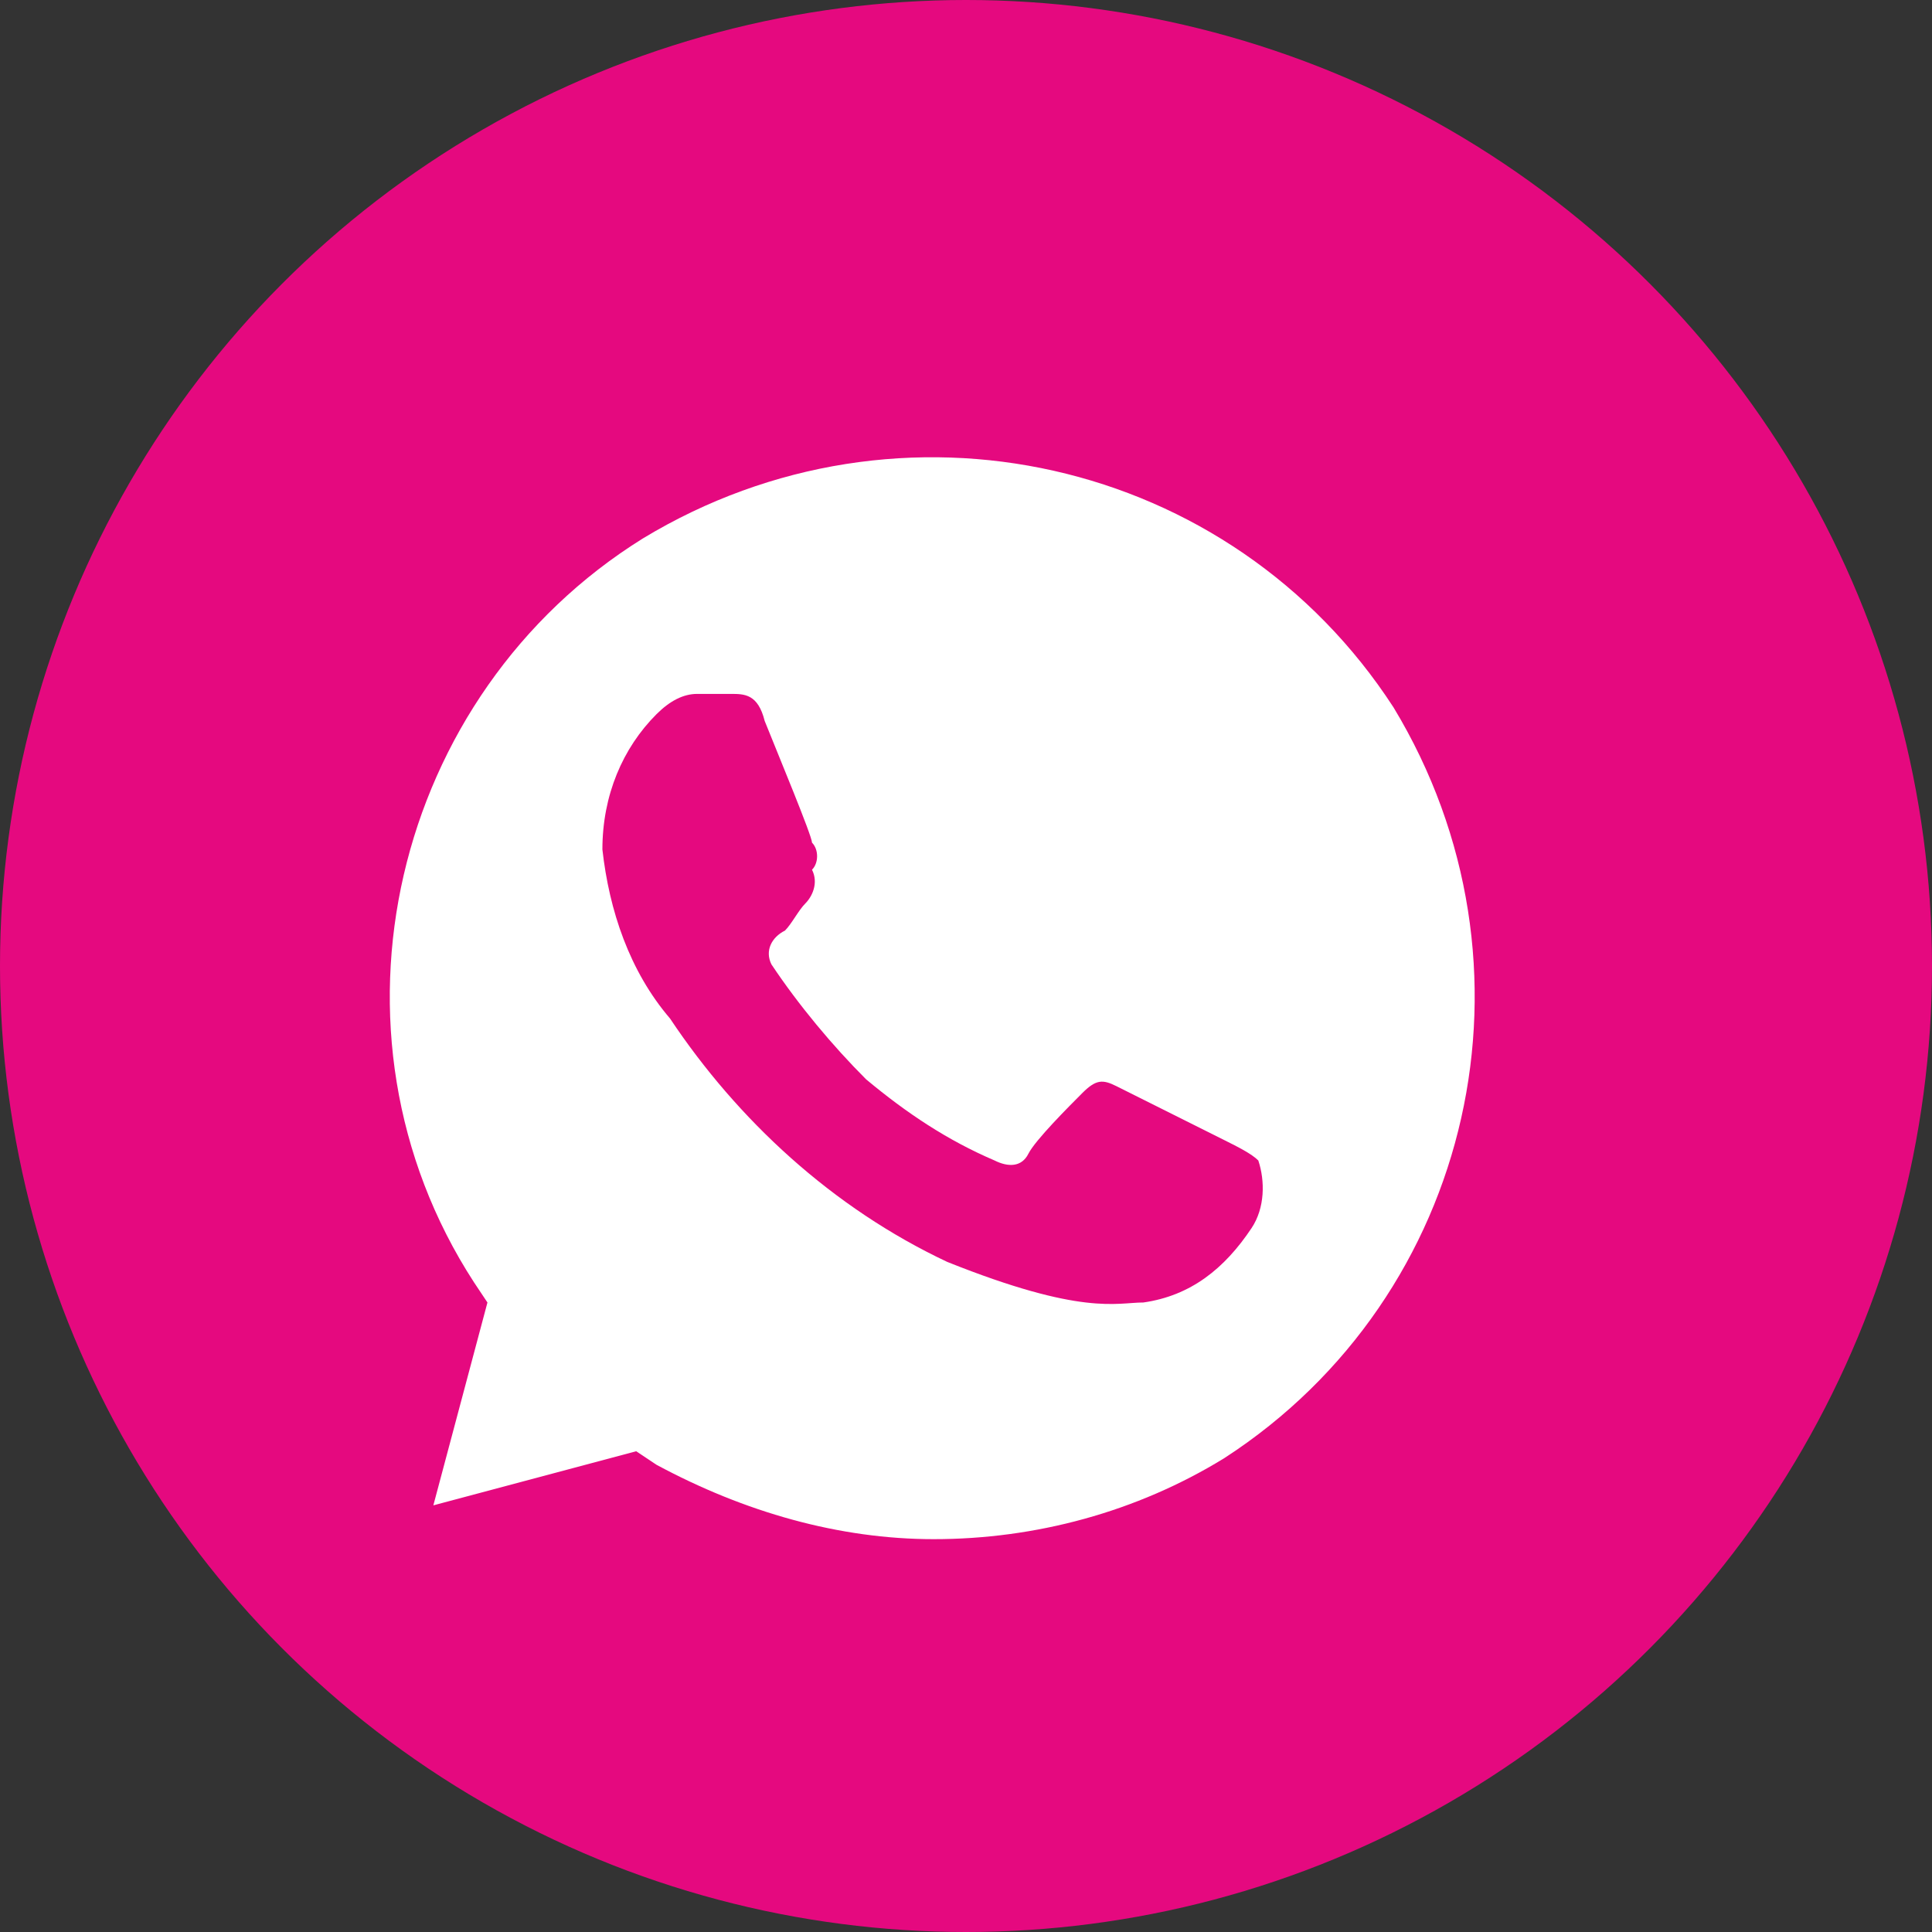
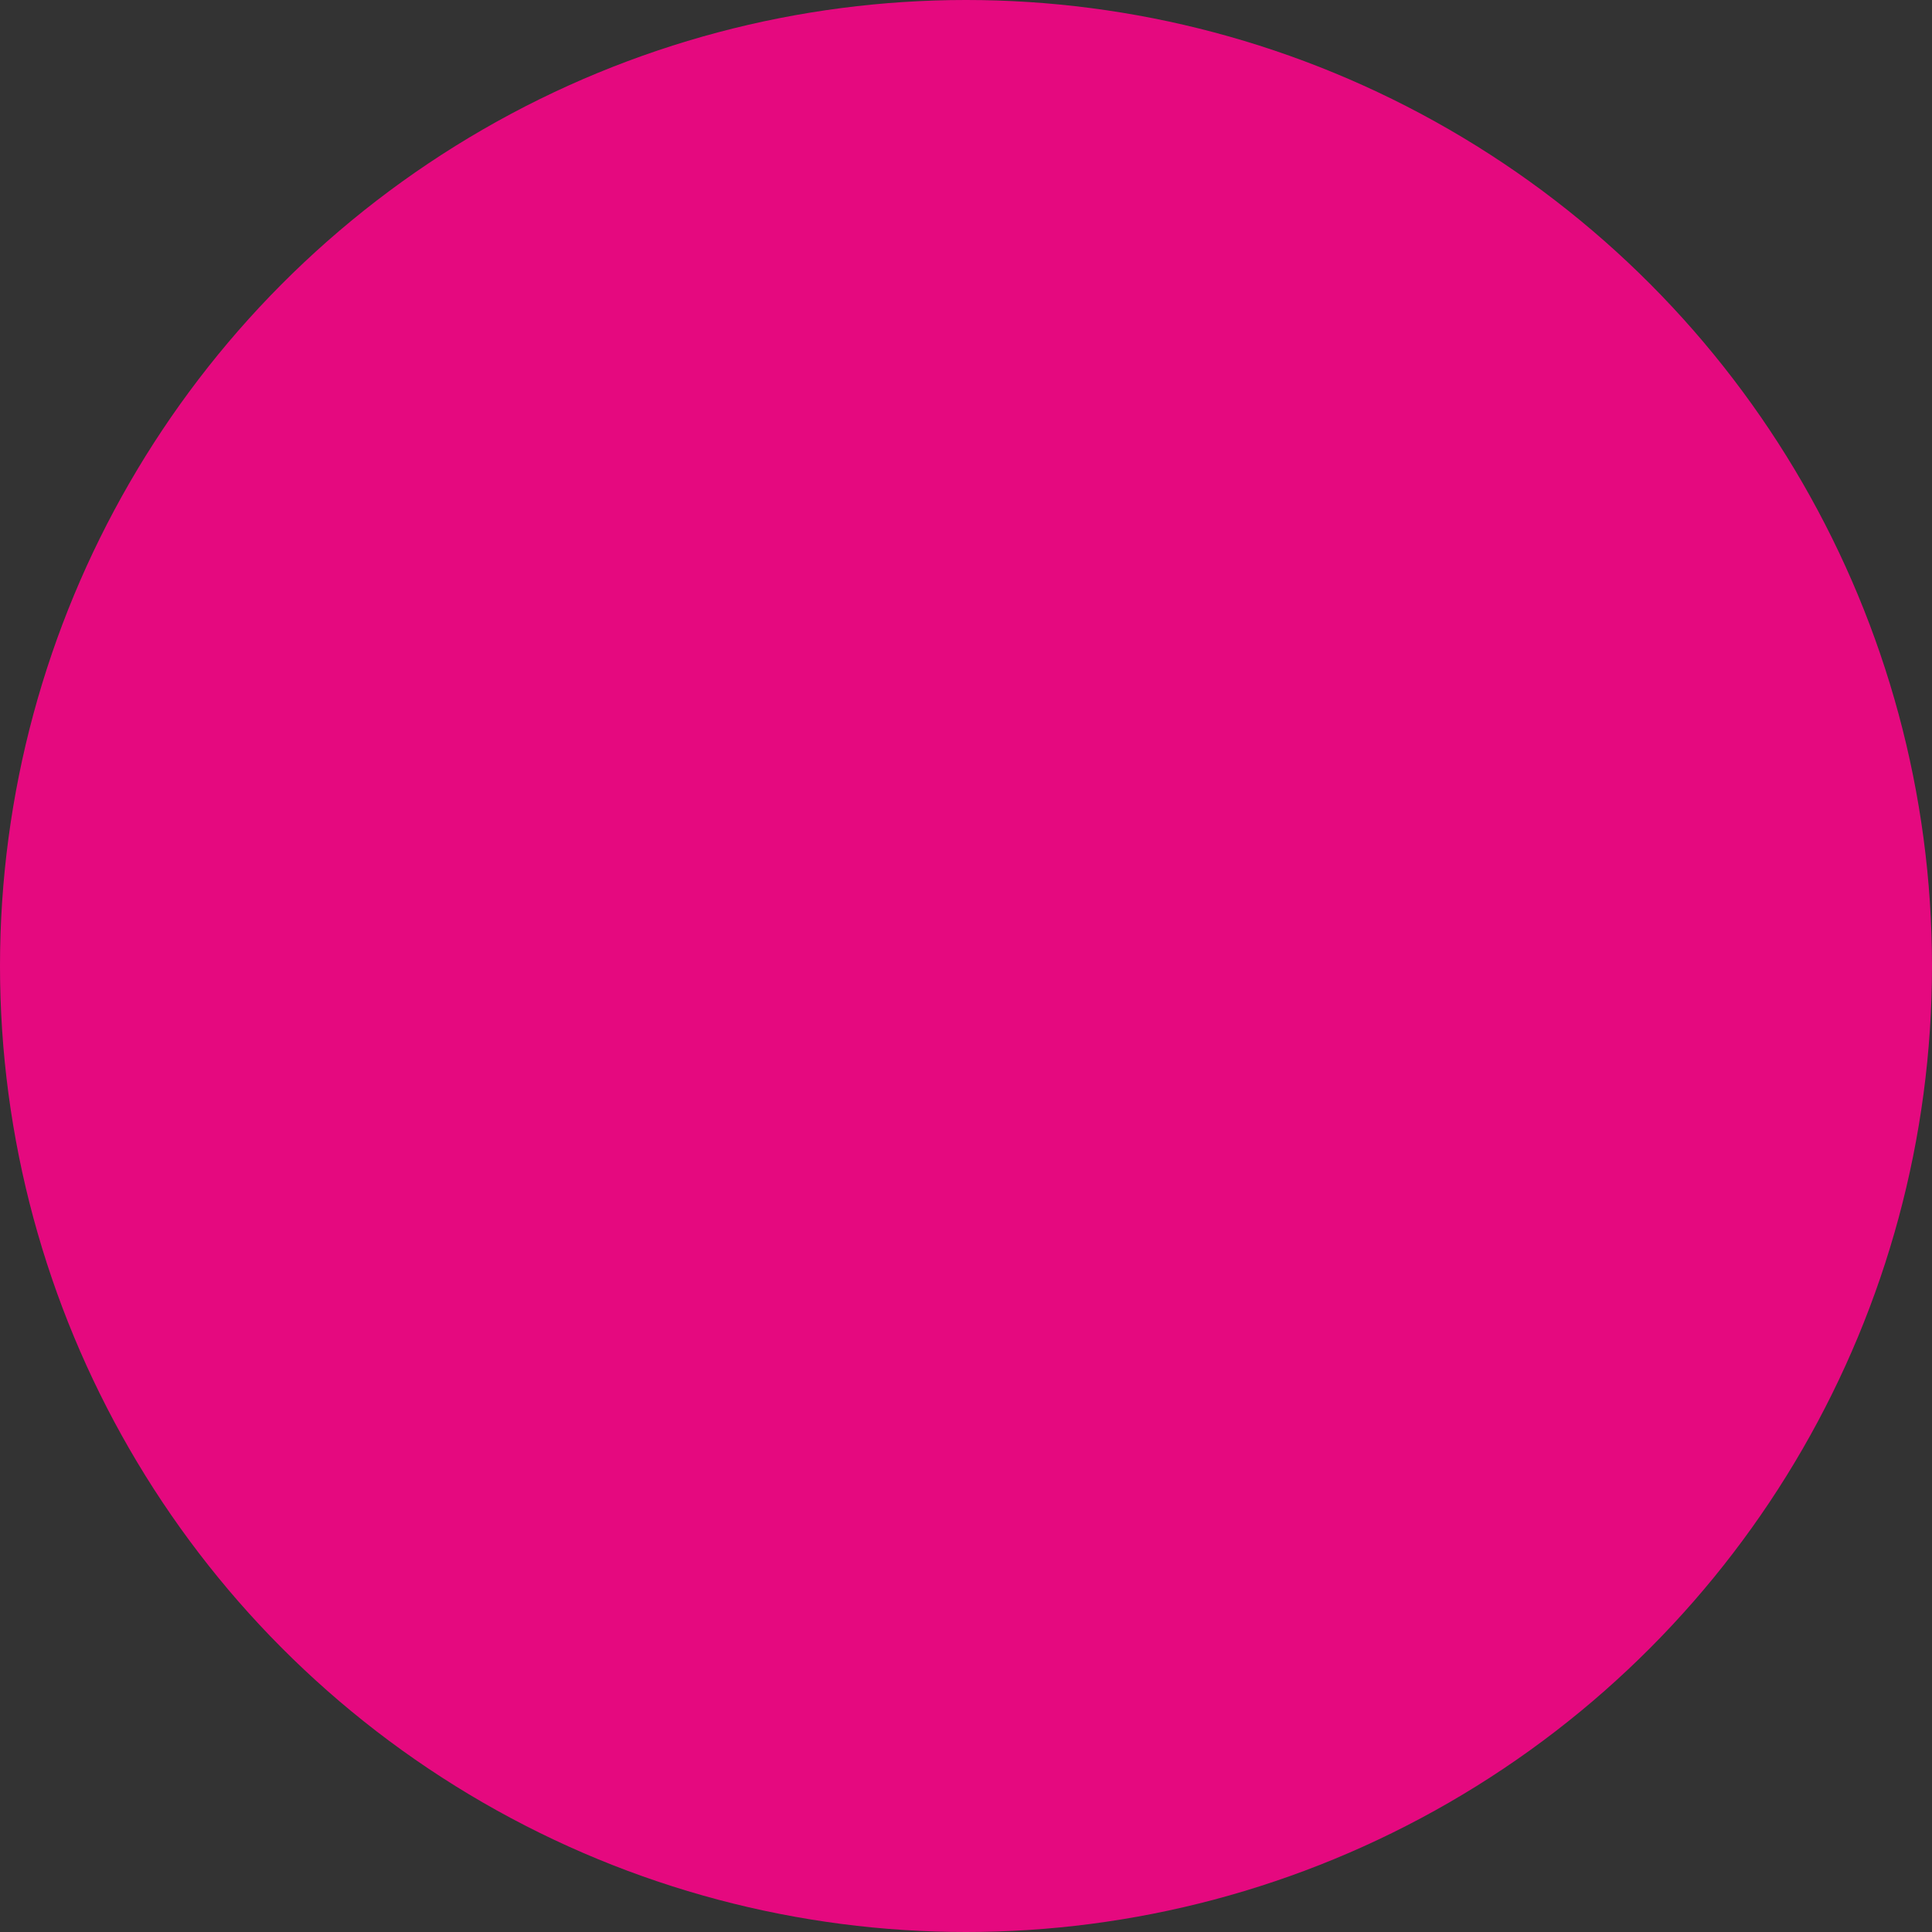
<svg xmlns="http://www.w3.org/2000/svg" width="30" height="30" viewBox="0 0 30 30" fill="none">
  <rect x="0" y="0" width="30" height="30" fill="#333333" stroke="none" />
  <circle cx="15" cy="15" r="15" fill="#E5097F" />
-   <path d="M21.639 10.985C19.119 7.1 13.974 5.945 9.984 8.36C6.099 10.775 4.839 16.025 7.359 19.91L7.569 20.225L6.729 23.375L9.879 22.535L10.194 22.745C11.559 23.48 13.029 23.9 14.499 23.9C16.074 23.9 17.649 23.48 19.014 22.64C22.899 20.12 24.054 14.975 21.639 10.985ZM19.434 19.07C19.014 19.7 18.489 20.12 17.754 20.225C17.334 20.225 16.809 20.435 14.709 19.595C12.924 18.755 11.454 17.39 10.404 15.815C9.774 15.08 9.459 14.135 9.354 13.19C9.354 12.35 9.669 11.615 10.194 11.09C10.404 10.88 10.614 10.775 10.824 10.775H11.349C11.559 10.775 11.769 10.775 11.874 11.195C12.084 11.72 12.609 12.98 12.609 13.085C12.714 13.19 12.714 13.4 12.609 13.505C12.714 13.715 12.609 13.925 12.504 14.03C12.399 14.135 12.294 14.345 12.189 14.45C11.979 14.555 11.874 14.765 11.979 14.975C12.399 15.605 12.924 16.235 13.449 16.76C14.079 17.285 14.709 17.705 15.444 18.02C15.654 18.125 15.864 18.125 15.969 17.915C16.074 17.705 16.599 17.18 16.809 16.97C17.019 16.76 17.124 16.76 17.334 16.865L19.014 17.705C19.224 17.81 19.434 17.915 19.539 18.02C19.644 18.335 19.644 18.755 19.434 19.07Z" fill="white" />
</svg>